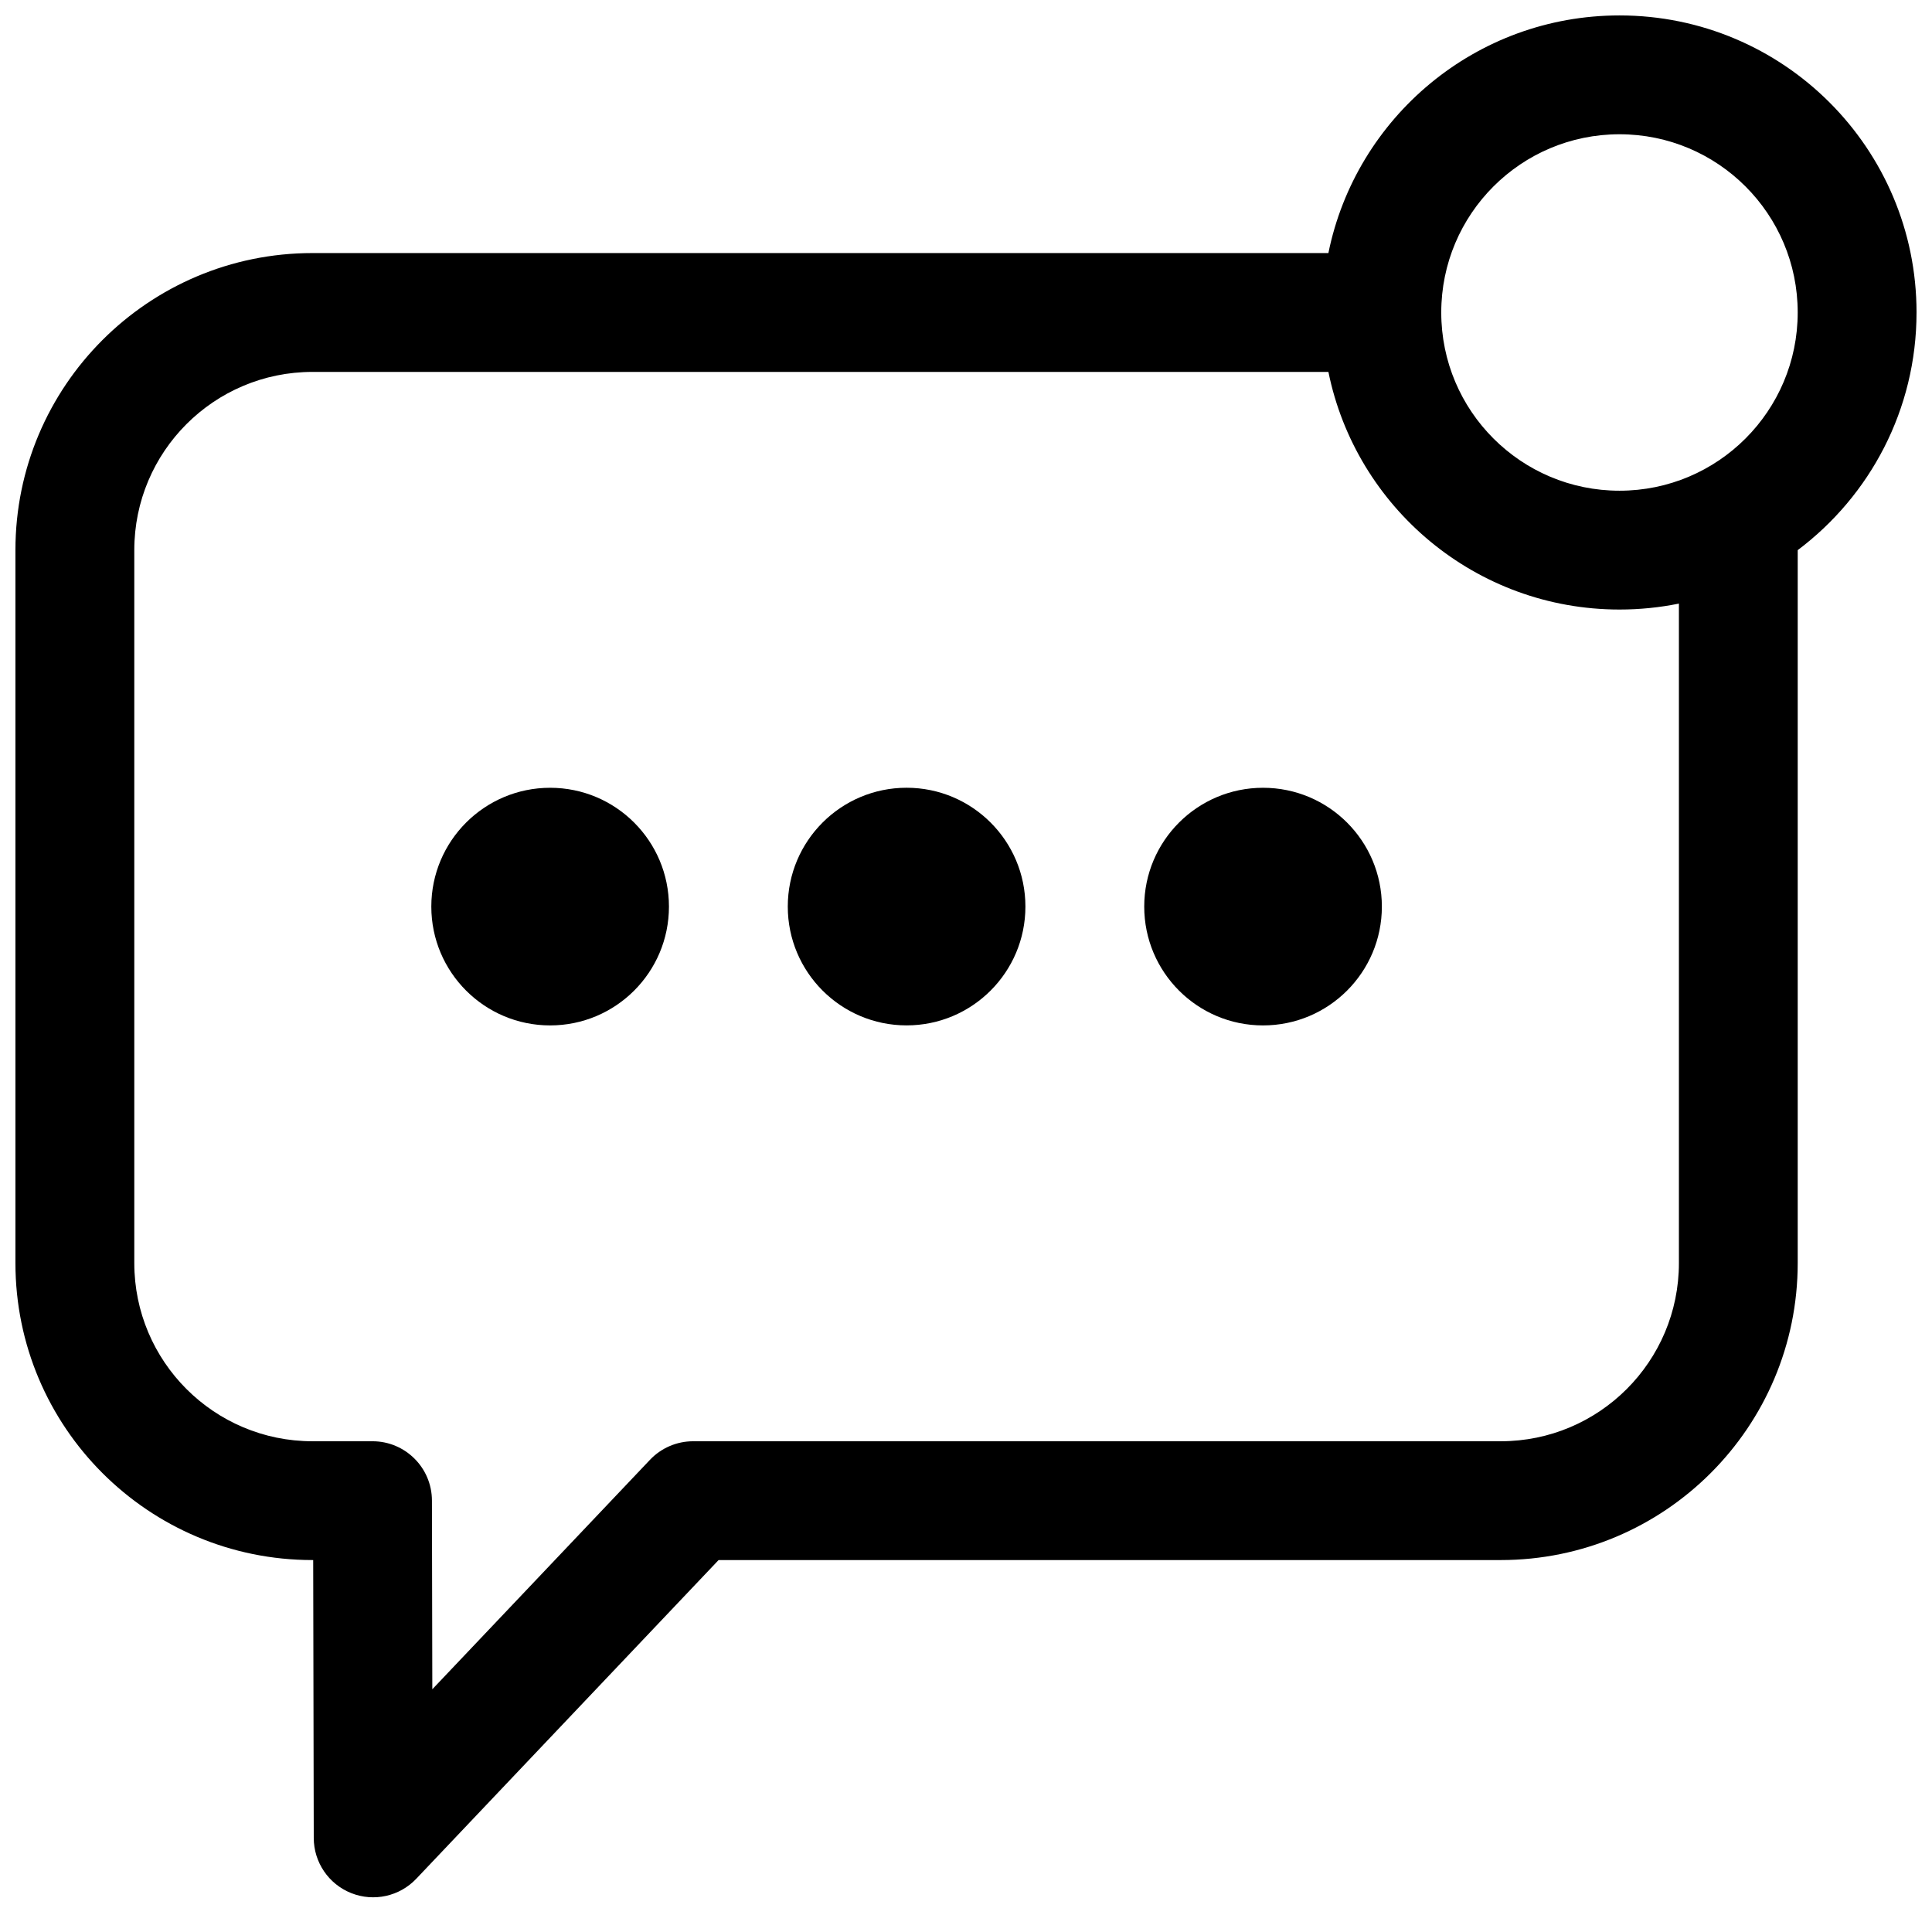
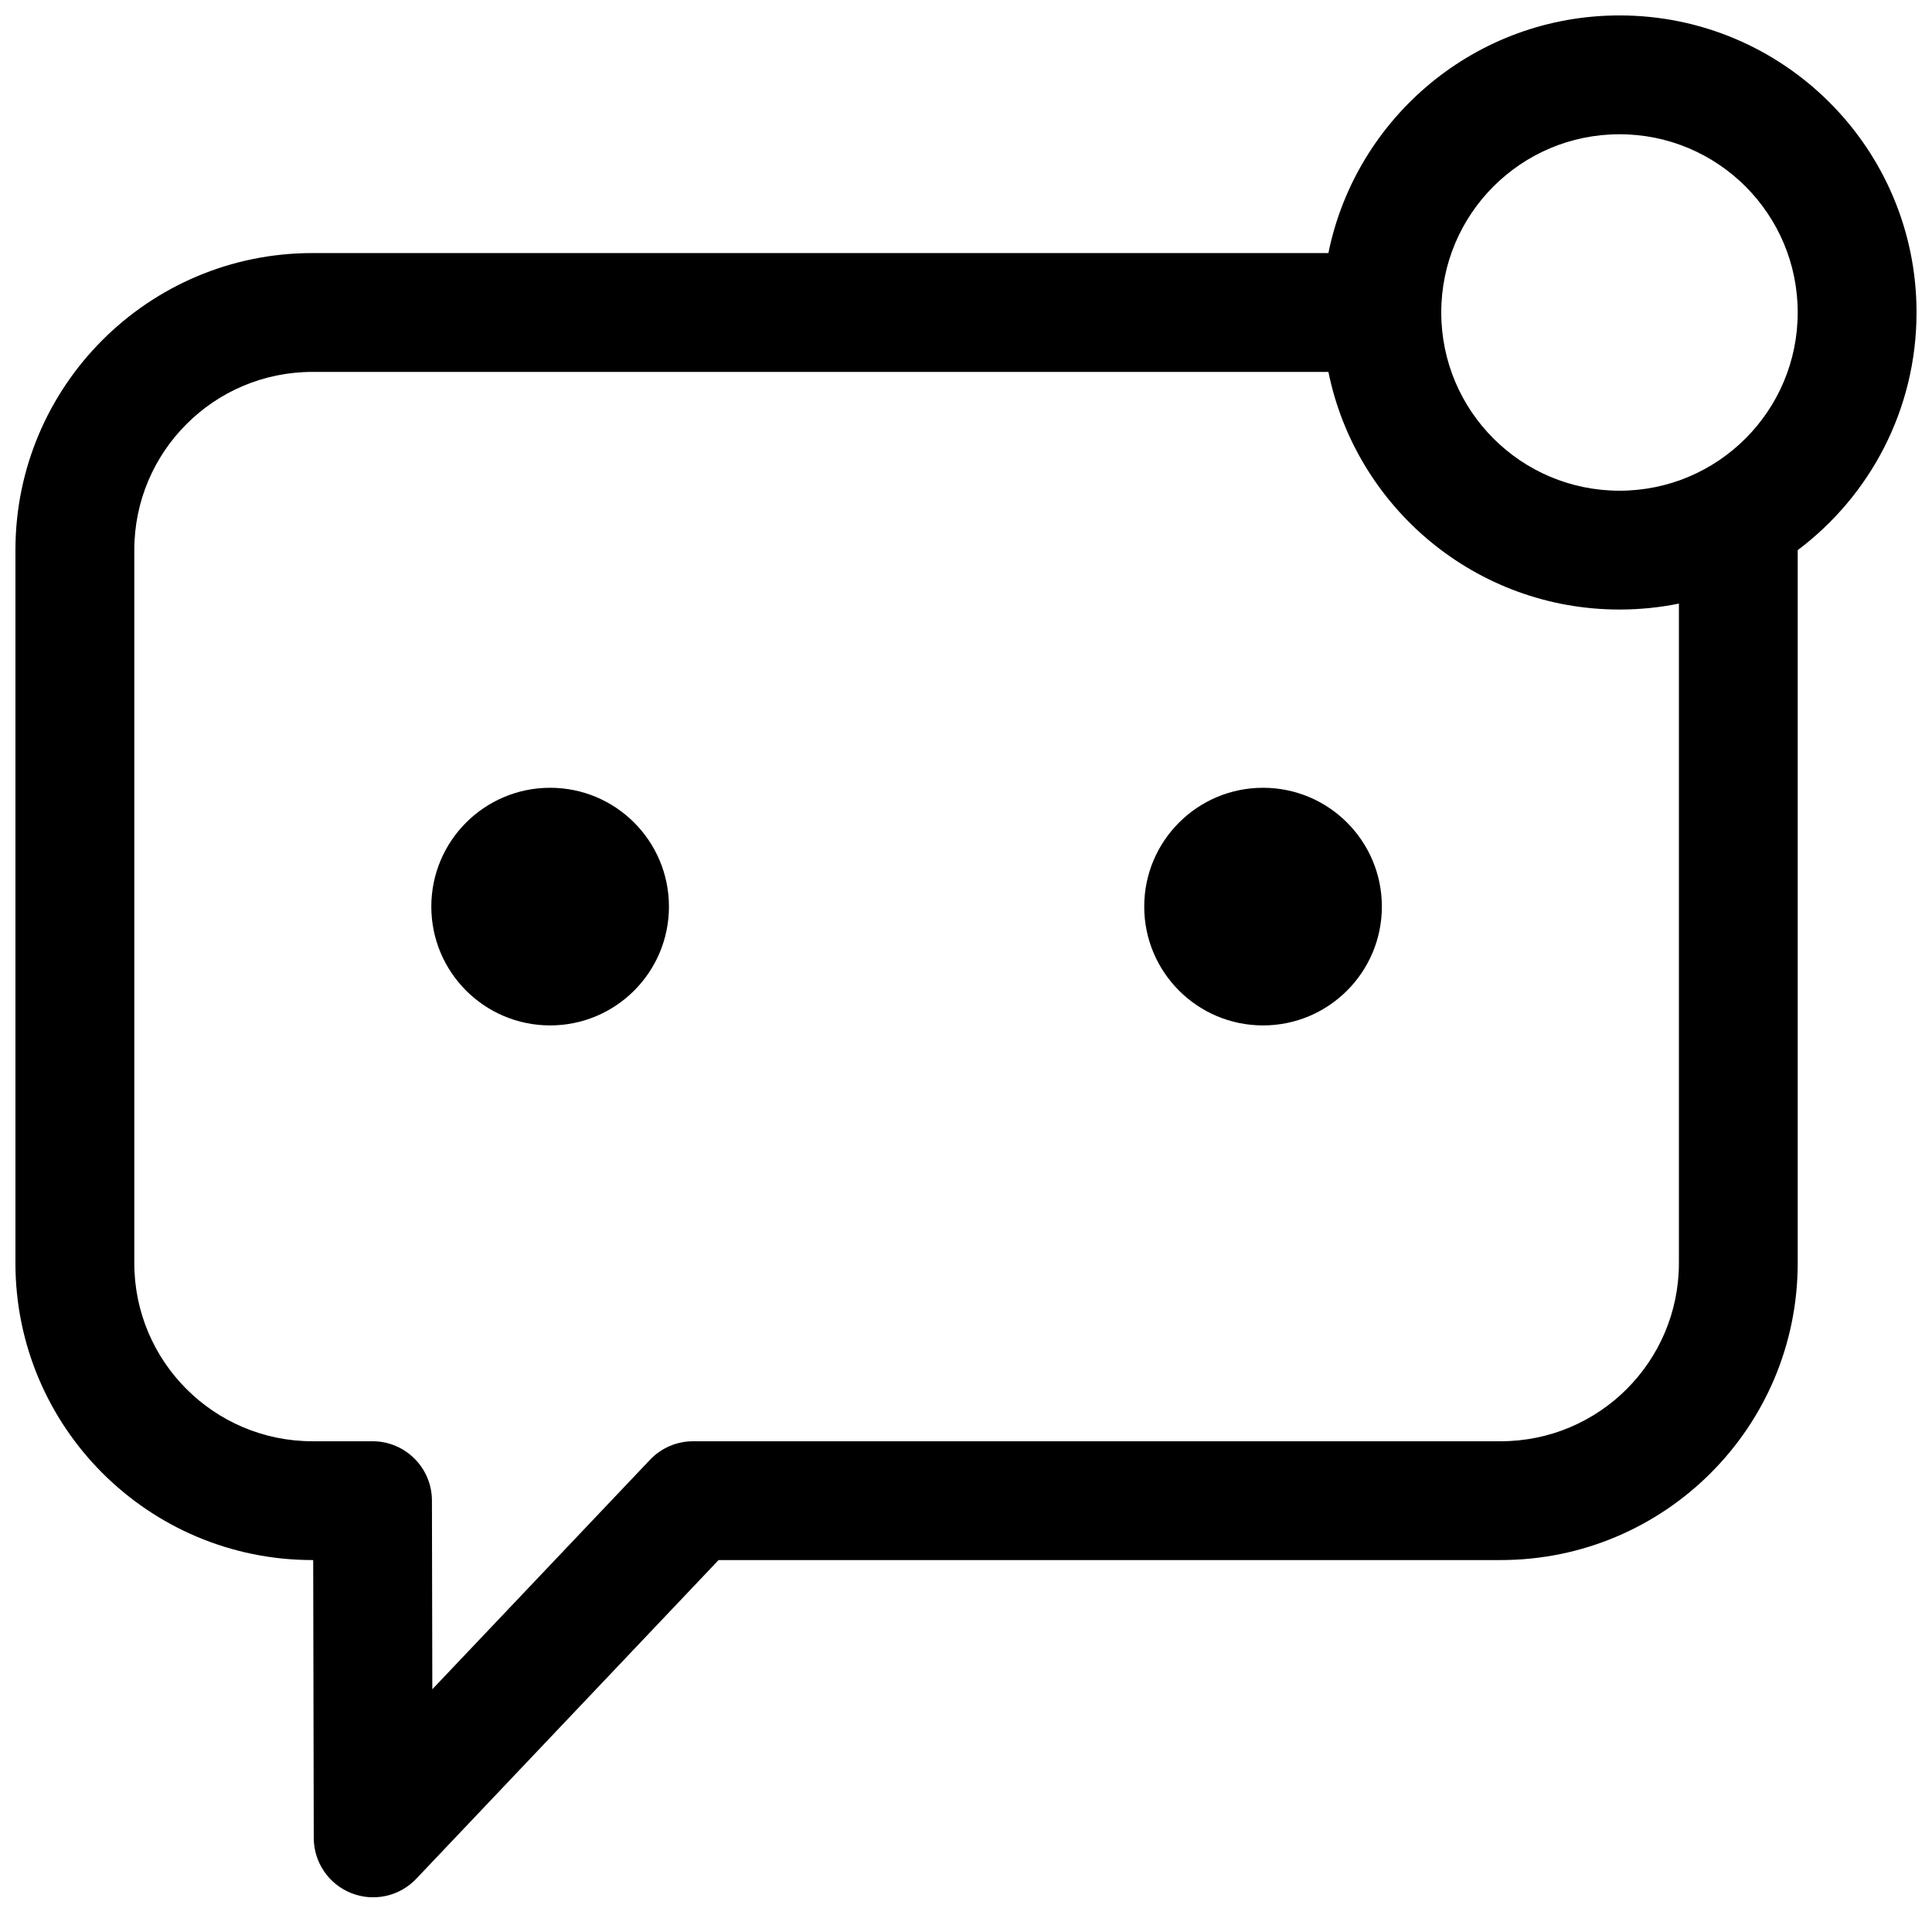
<svg xmlns="http://www.w3.org/2000/svg" width="800px" height="800px" version="1.1" viewBox="144 144 512 512">
  <defs>
    <clipPath id="a">
      <path d="m148.09 148.09h503.81v498.91h-503.81z" />
    </clipPath>
  </defs>
  <path d="m289.79 352.77c-17.391 0-31.488 14.098-31.488 31.488s14.098 31.488 31.488 31.488c17.391 0 31.488-14.098 31.488-31.488s-14.098-31.488-31.488-31.488z" />
-   <path d="m352.77 384.25c0-17.391 14.098-31.488 31.488-31.488s31.488 14.098 31.488 31.488-14.098 31.488-31.488 31.488-31.488-14.098-31.488-31.488z" />
  <path d="m478.72 352.77c-17.391 0-31.488 14.098-31.488 31.488s14.098 31.488 31.488 31.488 31.488-14.098 31.488-31.488-14.098-31.488-31.488-31.488z" />
  <g clip-path="url(#a)">
    <path d="m651.9 226.81c0 25.758-12.367 48.621-31.488 62.984v188.92c0 43.477-35.242 78.719-78.719 78.719h-207.26l-80.121 84.461c-4.43 4.672-11.258 6.176-17.238 3.797-5.984-2.379-9.914-8.16-9.926-14.598l-0.148-73.66h-0.191c-43.473 0-78.719-35.242-78.719-78.719v-188.93c0-43.477 35.246-78.719 78.719-78.719h269.23c7.293-35.934 39.059-62.977 77.145-62.977 43.477 0 78.719 35.246 78.719 78.719zm-78.719-47.23c-26.086 0-47.234 21.145-47.234 47.23s21.148 47.234 47.234 47.234c26.086 0 47.23-21.148 47.23-47.234s-21.145-47.23-47.23-47.23zm-346.37 62.977h269.23c7.293 35.93 39.059 62.977 77.145 62.977 5.391 0 10.656-0.543 15.742-1.574v174.76c0 26.086-21.145 47.23-47.23 47.23h-214.02c-4.32 0-8.453 1.777-11.422 4.91l-57.688 60.812-0.102-50.008c-0.016-8.684-7.062-15.715-15.742-15.715h-15.906c-26.086 0-47.23-21.145-47.23-47.23v-188.93c0-26.086 21.145-47.23 47.23-47.23z" fill-rule="evenodd" />
  </g>
</svg>